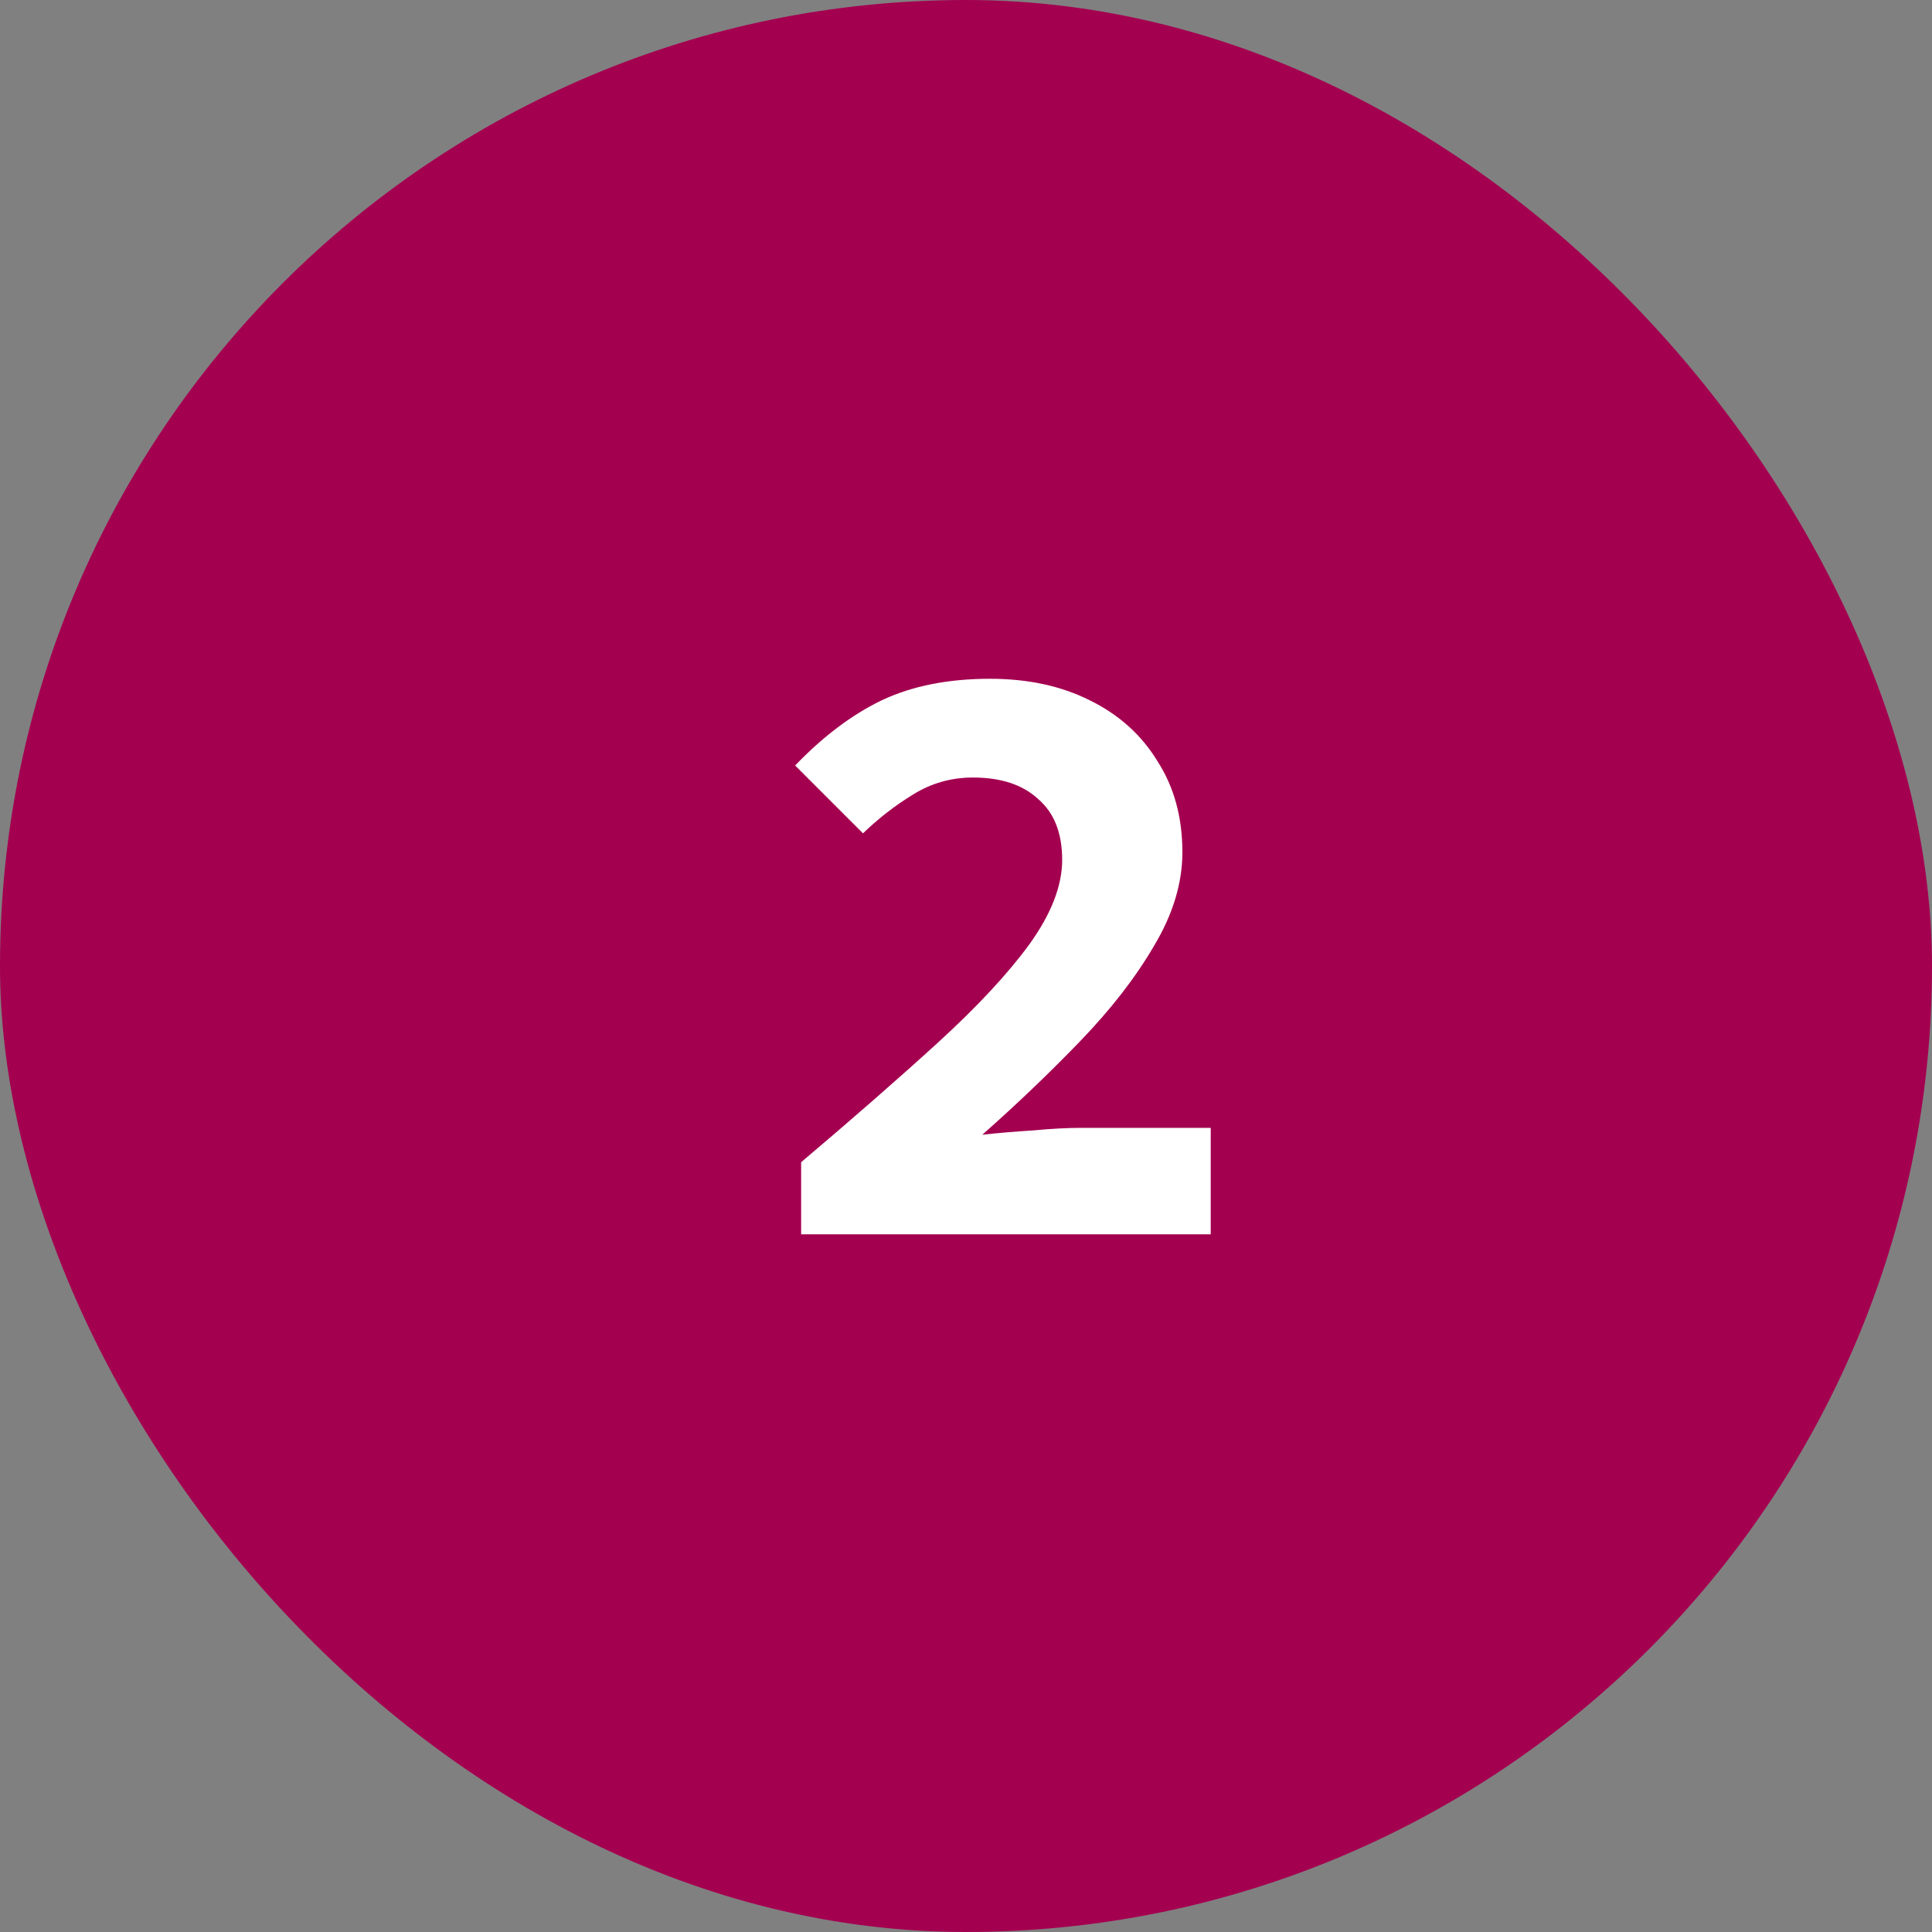
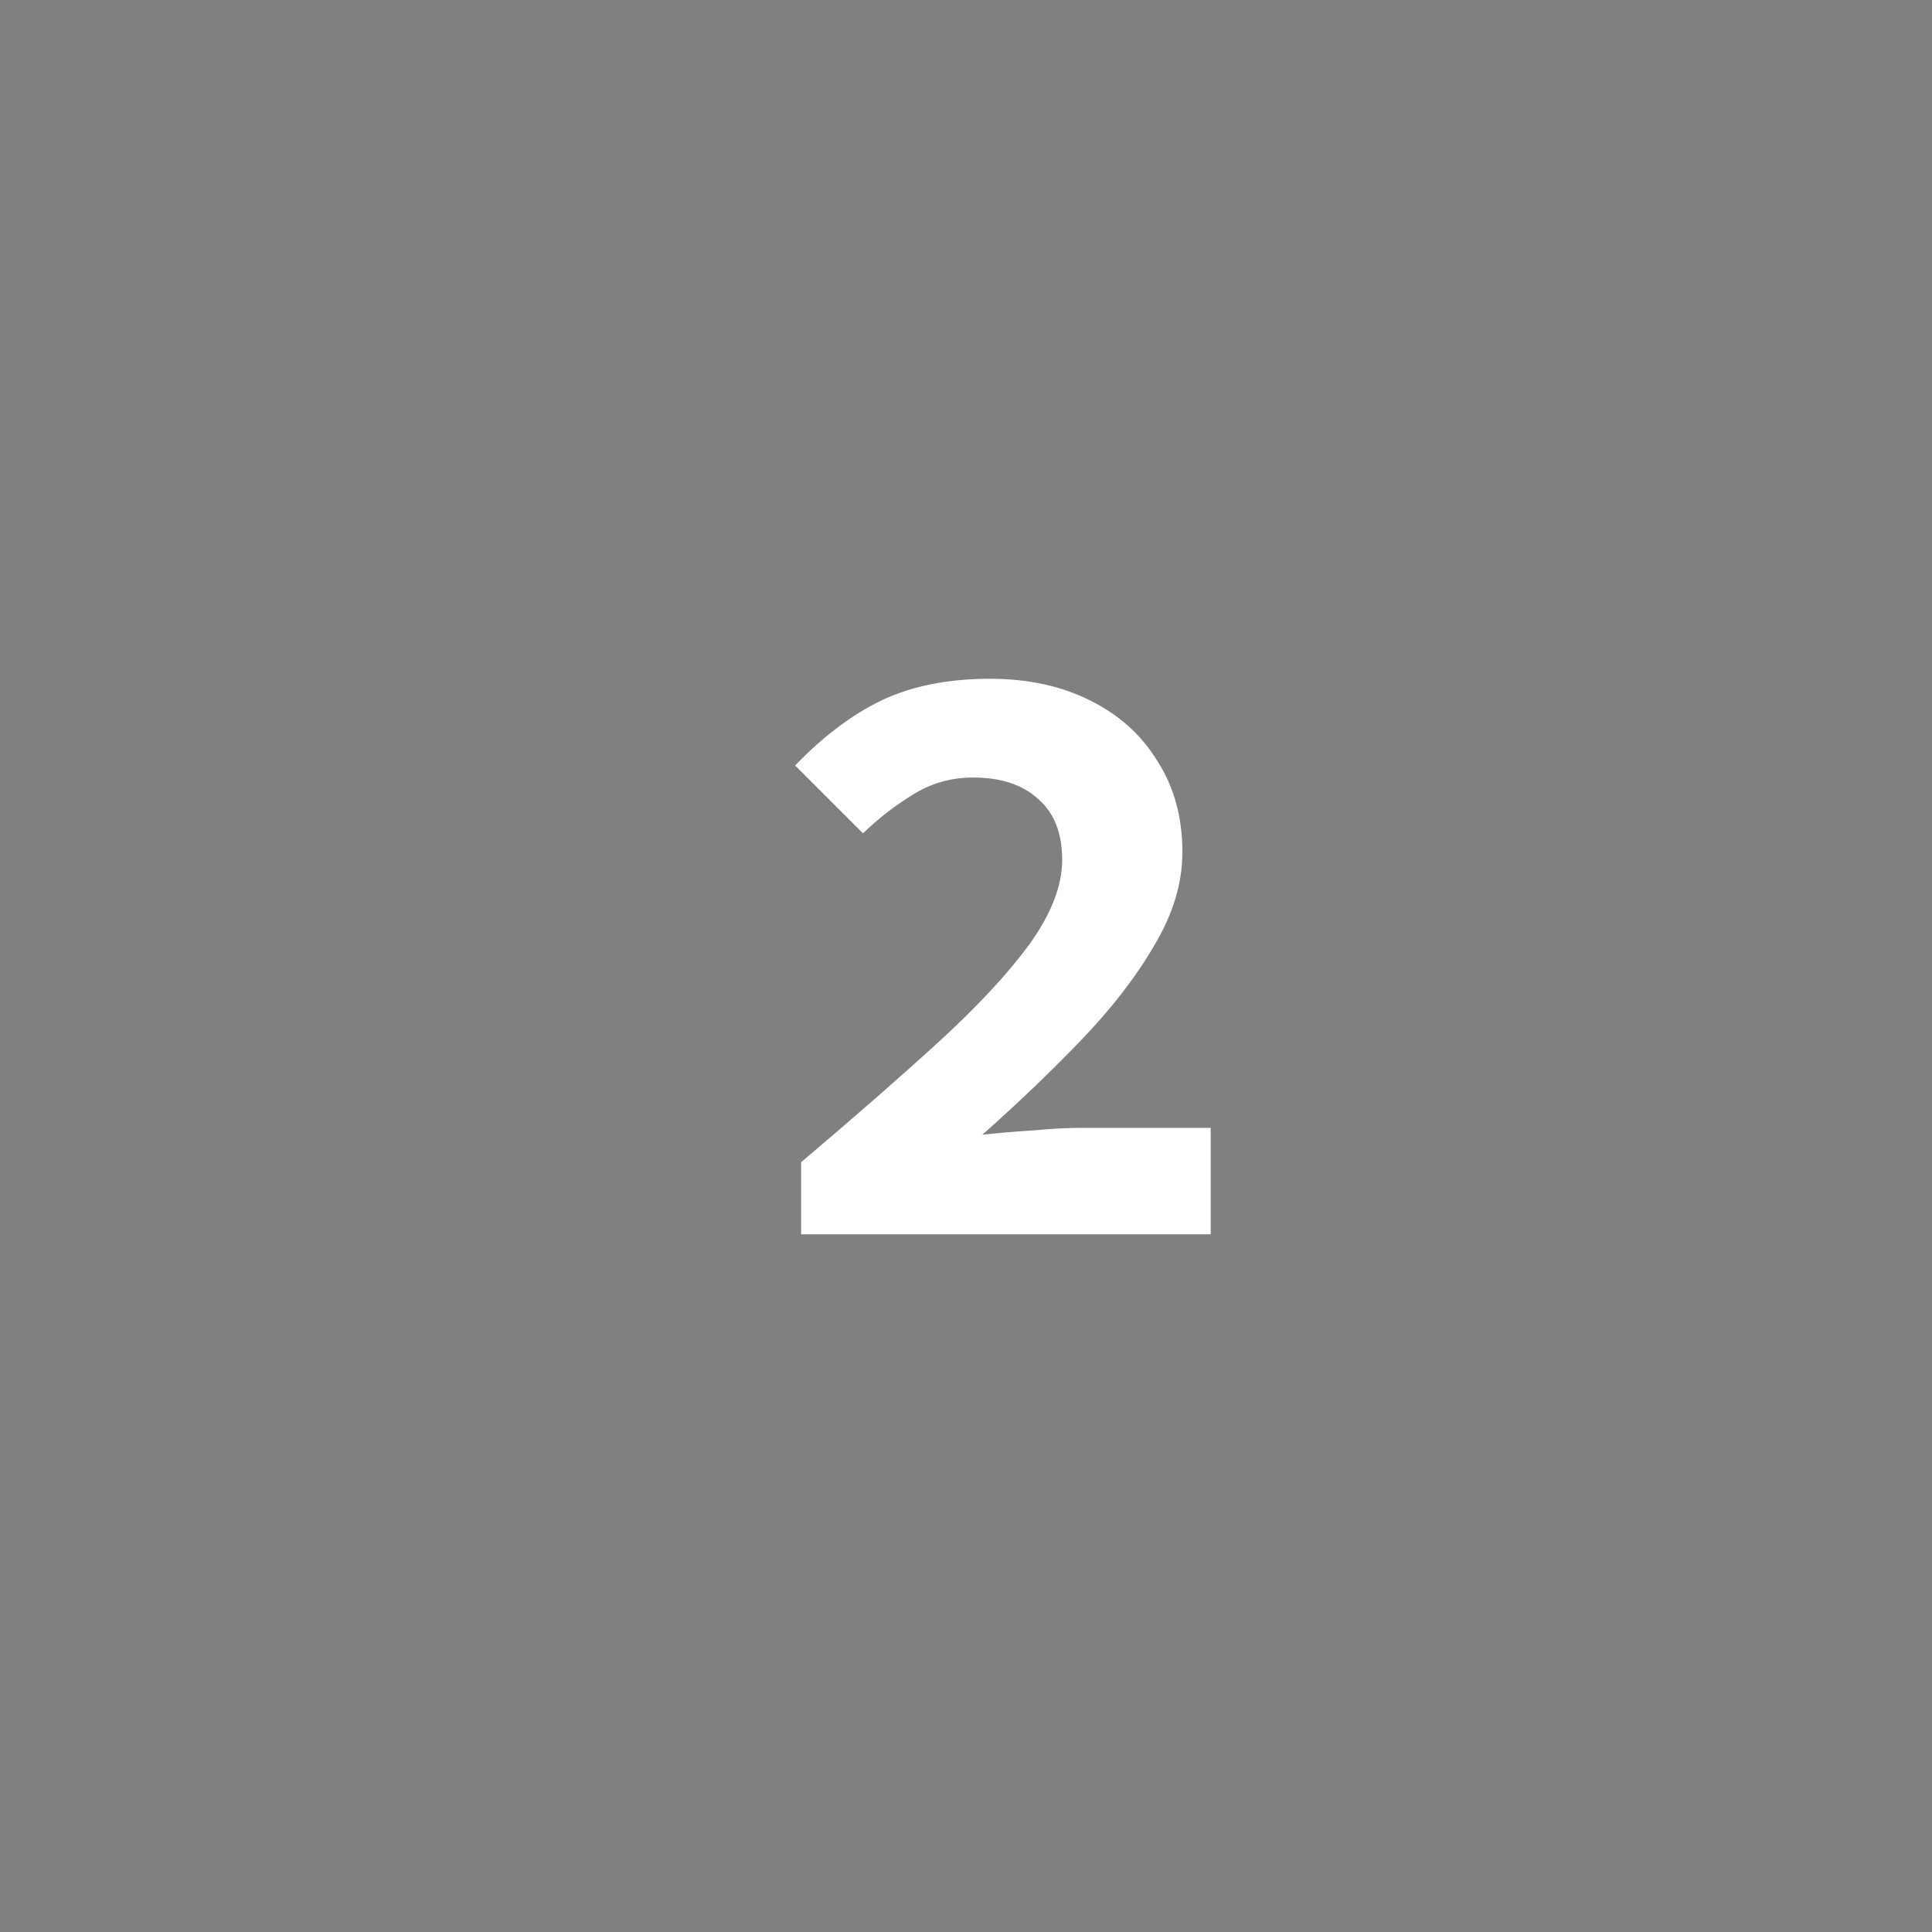
<svg xmlns="http://www.w3.org/2000/svg" width="54" height="54" viewBox="0 0 54 54" fill="none">
  <rect x="0" y="0" width="54" height="54" fill="#808080" stroke="none" />
-   <rect width="54" height="54" rx="27" fill="#A40050" />
  <path d="M22.392 34.5V32.484C23.848 31.252 25.12 30.14 26.208 29.148C27.312 28.14 28.168 27.22 28.776 26.388C29.384 25.54 29.688 24.756 29.688 24.036C29.688 23.284 29.464 22.716 29.016 22.332C28.584 21.932 27.976 21.732 27.192 21.732C26.584 21.732 26.024 21.892 25.512 22.212C25.016 22.516 24.552 22.876 24.12 23.292L22.224 21.396C23.008 20.58 23.816 19.972 24.648 19.572C25.496 19.172 26.504 18.972 27.672 18.972C28.728 18.972 29.656 19.172 30.456 19.572C31.272 19.972 31.904 20.54 32.352 21.276C32.816 21.996 33.048 22.844 33.048 23.82C33.048 24.684 32.784 25.556 32.256 26.436C31.744 27.316 31.056 28.204 30.192 29.1C29.344 29.98 28.432 30.852 27.456 31.716C27.888 31.668 28.36 31.628 28.872 31.596C29.384 31.548 29.832 31.524 30.216 31.524H33.84V34.5H22.392Z" fill="white" />
</svg>